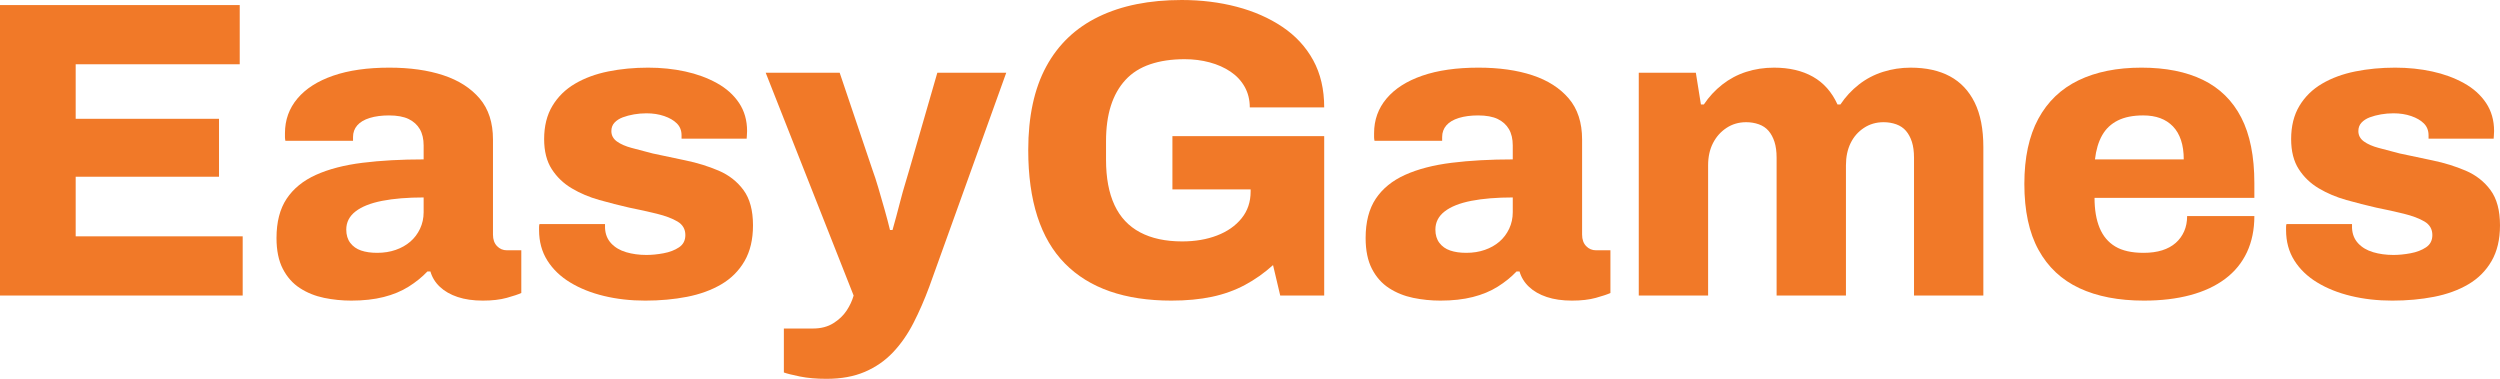
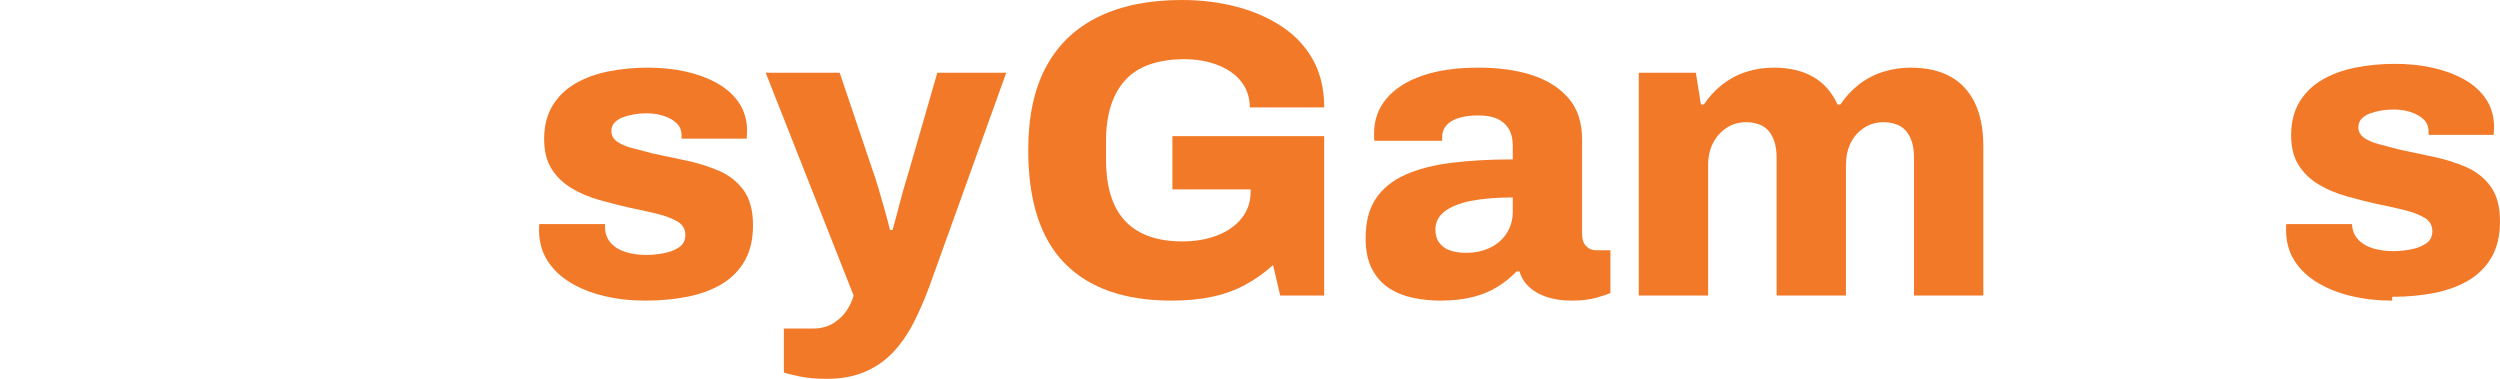
<svg xmlns="http://www.w3.org/2000/svg" id="Layer_1" viewBox="0 0 425.732 64.512">
  <defs>
    <style>.cls-1{fill:#f17928;}</style>
  </defs>
-   <path class="cls-1" d="M0,50.328V.864h40.824v10.08H12.888v9.288h24.408v9.864H12.888v10.152h28.44v10.08H0Z" />
-   <path class="cls-1" d="M59.831,51.192c-1.584,0-3.132-.156-4.644-.468-1.512-.313-2.88-.864-4.104-1.656-1.224-.792-2.196-1.883-2.916-3.276-.72-1.392-1.08-3.143-1.08-5.256,0-2.736.576-4.968,1.728-6.696,1.152-1.728,2.819-3.084,5.004-4.068,2.184-.983,4.824-1.667,7.92-2.052,3.096-.384,6.563-.576,10.404-.576v-2.376c0-1.104-.216-2.027-.648-2.772-.432-.744-1.069-1.32-1.908-1.728-.84-.407-1.957-.612-3.348-.612-1.249,0-2.34.144-3.276.432-.936.288-1.645.709-2.124,1.26-.48.552-.72,1.213-.72,1.98v.648h-11.52c-.048-.24-.072-.443-.072-.612v-.684c0-2.256.708-4.223,2.124-5.904,1.415-1.68,3.443-2.976,6.084-3.888,2.639-.911,5.832-1.368,9.576-1.368,3.503,0,6.563.432,9.18,1.296,2.616.864,4.68,2.185,6.192,3.96,1.512,1.776,2.268,4.104,2.268,6.984v16.2c0,.817.227,1.465.684,1.944.456.48,1.019.72,1.692.72h2.448v7.272c-.529.241-1.357.515-2.484.828-1.128.312-2.484.468-4.068.468-1.632,0-3.06-.205-4.284-.612-1.224-.407-2.232-.983-3.024-1.728-.792-.744-1.332-1.62-1.62-2.628h-.504c-.912.961-1.98,1.825-3.204,2.592-1.224.769-2.641,1.357-4.248,1.764-1.609.407-3.445.612-5.508.612ZM64.223,43.056c1.152,0,2.208-.167,3.168-.504.959-.335,1.788-.803,2.484-1.404.695-.6,1.248-1.332,1.656-2.196.407-.864.612-1.8.612-2.808v-2.52c-2.736,0-5.088.192-7.056.576-1.969.385-3.481.984-4.536,1.8-1.057.817-1.584,1.849-1.584,3.096,0,.912.227,1.668.684,2.268.456.601,1.067,1.033,1.836,1.296.767.264,1.68.396,2.736.396Z" />
  <path class="cls-1" d="M109.871,51.192c-2.496,0-4.836-.264-7.02-.792-2.185-.527-4.104-1.296-5.76-2.304-1.656-1.008-2.952-2.256-3.888-3.744-.936-1.487-1.404-3.215-1.404-5.184v-.54c0-.167.023-.324.072-.468h11.16v.648c.047,1.056.396,1.933,1.044,2.628.648.696,1.5,1.201,2.556,1.512,1.055.312,2.207.468,3.456.468.911,0,1.883-.096,2.916-.288,1.031-.191,1.908-.527,2.628-1.008.72-.479,1.08-1.176,1.08-2.088,0-1.008-.444-1.775-1.332-2.304-.889-.527-2.064-.972-3.528-1.332-1.464-.36-3.036-.708-4.716-1.044-1.681-.384-3.373-.815-5.076-1.296-1.704-.479-3.265-1.14-4.68-1.98-1.417-.839-2.556-1.932-3.42-3.276-.864-1.343-1.296-3.048-1.296-5.112,0-2.207.468-4.091,1.404-5.652.936-1.559,2.22-2.819,3.852-3.78,1.631-.96,3.516-1.656,5.652-2.088,2.135-.432,4.403-.648,6.804-.648,2.207,0,4.308.216,6.3.648,1.991.432,3.791,1.093,5.4,1.98,1.608.889,2.868,2.016,3.78,3.384.911,1.368,1.368,2.964,1.368,4.788,0,.241-.012.493-.036.756-.024.264-.036.444-.036.54h-11.088v-.576c0-.815-.265-1.487-.792-2.016-.529-.527-1.249-.947-2.16-1.26-.913-.312-1.92-.468-3.024-.468-.72,0-1.429.061-2.124.18-.696.121-1.332.288-1.908.504-.576.216-1.044.517-1.404.9-.36.385-.54.864-.54,1.44,0,.72.312,1.308.936,1.764.623.457,1.476.828,2.556,1.116,1.08.288,2.268.601,3.564.936,1.775.385,3.647.781,5.616,1.188,1.968.408,3.827.984,5.58,1.728,1.751.745,3.168,1.848,4.248,3.312,1.08,1.465,1.62,3.468,1.62,6.012,0,2.401-.48,4.428-1.44,6.084-.96,1.656-2.28,2.977-3.96,3.96-1.681.984-3.625,1.692-5.832,2.124-2.208.432-4.584.648-7.128.648Z" />
  <path class="cls-1" d="M140.759,64.512c-1.728,0-3.24-.133-4.536-.396-1.296-.265-2.208-.493-2.736-.684v-7.488h4.968c1.343,0,2.495-.301,3.456-.9.959-.601,1.715-1.321,2.268-2.16.551-.84.947-1.692,1.188-2.556l-14.976-37.944h12.6l5.616,16.632c.288.769.612,1.764.972,2.988.36,1.224.72,2.473,1.08,3.744.36,1.272.659,2.412.9,3.42h.432c.191-.671.407-1.451.648-2.34.24-.888.479-1.8.72-2.736.24-.936.492-1.836.756-2.7.263-.864.492-1.631.684-2.304l4.824-16.704h11.736l-13.104,36.432c-.816,2.208-1.717,4.272-2.7,6.192-.984,1.919-2.149,3.587-3.492,5.004-1.344,1.415-2.94,2.52-4.788,3.312-1.848.792-4.021,1.188-6.516,1.188Z" />
  <path class="cls-1" d="M199.51,51.192c-7.968,0-14.029-2.111-18.18-6.336-4.152-4.223-6.228-10.656-6.228-19.296,0-5.711,1.02-10.451,3.06-14.22,2.04-3.768,5.015-6.6,8.928-8.496,3.912-1.896,8.627-2.844,14.148-2.844,3.312,0,6.432.385,9.36,1.152,2.927.768,5.52,1.908,7.776,3.42,2.256,1.512,4.007,3.409,5.256,5.688,1.248,2.28,1.872,4.957,1.872,8.028h-12.672c0-1.296-.288-2.459-.864-3.492-.576-1.031-1.38-1.896-2.412-2.592-1.033-.695-2.221-1.224-3.564-1.584-1.344-.36-2.761-.54-4.248-.54-2.208,0-4.165.288-5.868.864-1.704.576-3.108,1.464-4.212,2.664-1.104,1.201-1.933,2.664-2.484,4.392-.552,1.728-.828,3.744-.828,6.048v3.168c0,3.072.479,5.641,1.44,7.704.96,2.064,2.412,3.613,4.356,4.644,1.944,1.033,4.332,1.548,7.164,1.548,2.208,0,4.188-.335,5.94-1.008,1.752-.671,3.144-1.644,4.176-2.916,1.032-1.271,1.548-2.795,1.548-4.572v-.36h-13.32v-9.072h25.848v27.144h-7.488l-1.224-5.184c-1.488,1.344-3.084,2.473-4.788,3.384-1.705.912-3.577,1.584-5.616,2.016-2.041.432-4.333.648-6.876.648Z" />
  <path class="cls-1" d="M245.301,51.192c-1.584,0-3.132-.156-4.644-.468-1.512-.313-2.88-.864-4.104-1.656-1.224-.792-2.196-1.883-2.916-3.276-.72-1.392-1.08-3.143-1.08-5.256,0-2.736.576-4.968,1.728-6.696,1.152-1.728,2.819-3.084,5.004-4.068,2.184-.983,4.824-1.667,7.92-2.052,3.096-.384,6.563-.576,10.404-.576v-2.376c0-1.104-.216-2.027-.648-2.772-.432-.744-1.069-1.32-1.908-1.728-.84-.407-1.957-.612-3.348-.612-1.249,0-2.34.144-3.276.432-.936.288-1.645.709-2.124,1.26-.48.552-.72,1.213-.72,1.98v.648h-11.52c-.048-.24-.072-.443-.072-.612v-.684c0-2.256.708-4.223,2.124-5.904,1.415-1.68,3.443-2.976,6.084-3.888,2.639-.911,5.832-1.368,9.576-1.368,3.503,0,6.563.432,9.18,1.296,2.616.864,4.68,2.185,6.192,3.96,1.512,1.776,2.268,4.104,2.268,6.984v16.2c0,.817.227,1.465.684,1.944.456.48,1.019.72,1.692.72h2.448v7.272c-.529.241-1.357.515-2.484.828-1.128.312-2.484.468-4.068.468-1.632,0-3.06-.205-4.284-.612-1.224-.407-2.232-.983-3.024-1.728-.792-.744-1.332-1.62-1.62-2.628h-.504c-.912.961-1.98,1.825-3.204,2.592-1.224.769-2.641,1.357-4.248,1.764-1.609.407-3.445.612-5.508.612ZM249.693,43.056c1.152,0,2.208-.167,3.168-.504.959-.335,1.788-.803,2.484-1.404.695-.6,1.248-1.332,1.656-2.196.407-.864.612-1.8.612-2.808v-2.52c-2.736,0-5.088.192-7.056.576-1.969.385-3.481.984-4.536,1.8-1.057.817-1.584,1.849-1.584,3.096,0,.912.227,1.668.684,2.268.456.601,1.067,1.033,1.836,1.296.767.264,1.68.396,2.736.396Z" />
  <path class="cls-1" d="M279.069,50.328V12.384h9.72l.864,5.4h.504c.864-1.296,1.908-2.423,3.132-3.384,1.224-.959,2.58-1.679,4.068-2.16,1.487-.479,3.071-.72,4.752-.72,2.592,0,4.799.517,6.624,1.548,1.824,1.033,3.215,2.604,4.176,4.716h.504c.864-1.296,1.908-2.423,3.132-3.384,1.224-.959,2.592-1.679,4.104-2.16,1.512-.479,3.083-.72,4.716-.72,2.64,0,4.872.493,6.696,1.476,1.824.984,3.228,2.473,4.212,4.464.983,1.993,1.476,4.525,1.476,7.596v25.272h-11.808v-23.472c0-1.055-.12-1.955-.36-2.7-.241-.744-.576-1.368-1.008-1.872-.432-.504-.984-.875-1.656-1.116-.673-.239-1.393-.36-2.16-.36-1.249,0-2.365.324-3.348.972-.984.648-1.741,1.512-2.268,2.592-.529,1.08-.792,2.34-.792,3.78v22.176h-11.808v-23.472c0-1.055-.121-1.955-.36-2.7-.241-.744-.576-1.368-1.008-1.872-.432-.504-.984-.875-1.656-1.116-.673-.239-1.393-.36-2.16-.36-1.249,0-2.365.324-3.348.972-.984.648-1.752,1.512-2.304,2.592-.552,1.08-.828,2.34-.828,3.78v22.176h-11.808Z" />
-   <path class="cls-1" d="M365.109,51.192c-4.32,0-7.992-.708-11.016-2.124-3.024-1.416-5.34-3.588-6.948-6.516-1.609-2.927-2.412-6.671-2.412-11.232,0-4.464.792-8.16,2.376-11.088,1.584-2.927,3.863-5.112,6.84-6.552,2.976-1.44,6.552-2.16,10.728-2.16,4.128,0,7.62.696,10.476,2.088,2.855,1.393,5.028,3.528,6.516,6.408,1.487,2.88,2.232,6.601,2.232,11.16v2.52h-27.216c0,2.016.288,3.72.864,5.112.576,1.393,1.464,2.448,2.664,3.168,1.199.72,2.808,1.08,4.824,1.08,1.2,0,2.256-.144,3.168-.432.911-.288,1.679-.708,2.304-1.26.624-.551,1.104-1.212,1.44-1.98.335-.768.504-1.631.504-2.592h11.448c0,2.304-.421,4.356-1.26,6.156-.84,1.8-2.077,3.312-3.708,4.536-1.632,1.224-3.612,2.149-5.94,2.772-2.329.623-4.957.936-7.884.936ZM356.757,27.144h15.12c0-1.248-.156-2.34-.468-3.276-.312-.936-.768-1.716-1.368-2.34-.601-.624-1.321-1.091-2.16-1.404-.84-.312-1.812-.468-2.916-.468-1.728,0-3.168.288-4.32.864-1.152.576-2.041,1.417-2.664,2.52-.625,1.105-1.033,2.473-1.224,4.104Z" />
-   <path class="cls-1" d="M407.372,51.192c-2.496,0-4.836-.264-7.02-.792-2.185-.527-4.104-1.296-5.76-2.304-1.656-1.008-2.952-2.256-3.888-3.744-.936-1.487-1.404-3.215-1.404-5.184v-.54c0-.167.023-.324.072-.468h11.16v.648c.047,1.056.396,1.933,1.044,2.628.648.696,1.5,1.201,2.556,1.512,1.055.312,2.207.468,3.456.468.911,0,1.883-.096,2.916-.288,1.031-.191,1.908-.527,2.628-1.008.72-.479,1.08-1.176,1.08-2.088,0-1.008-.444-1.775-1.332-2.304-.889-.527-2.064-.972-3.528-1.332-1.464-.36-3.036-.708-4.716-1.044-1.681-.384-3.373-.815-5.076-1.296-1.704-.479-3.265-1.14-4.68-1.98-1.417-.839-2.556-1.932-3.42-3.276-.864-1.343-1.296-3.048-1.296-5.112,0-2.207.468-4.091,1.404-5.652.936-1.559,2.22-2.819,3.852-3.78,1.631-.96,3.516-1.656,5.652-2.088,2.135-.432,4.403-.648,6.804-.648,2.207,0,4.308.216,6.3.648,1.991.432,3.791,1.093,5.4,1.98,1.608.889,2.868,2.016,3.78,3.384.911,1.368,1.368,2.964,1.368,4.788,0,.241-.012.493-.036.756-.024.264-.036.444-.036.54h-11.088v-.576c0-.815-.265-1.487-.792-2.016-.529-.527-1.249-.947-2.16-1.26-.913-.312-1.92-.468-3.024-.468-.72,0-1.429.061-2.124.18-.696.121-1.332.288-1.908.504-.576.216-1.044.517-1.404.9-.36.385-.54.864-.54,1.44,0,.72.312,1.308.936,1.764.623.457,1.476.828,2.556,1.116,1.08.288,2.268.601,3.564.936,1.775.385,3.647.781,5.616,1.188,1.968.408,3.827.984,5.58,1.728,1.751.745,3.168,1.848,4.248,3.312,1.08,1.465,1.62,3.468,1.62,6.012,0,2.401-.48,4.428-1.44,6.084-.96,1.656-2.28,2.977-3.96,3.96-1.681.984-3.625,1.692-5.832,2.124-2.208.432-4.584.648-7.128.648Z" />
+   <path class="cls-1" d="M407.372,51.192c-2.496,0-4.836-.264-7.02-.792-2.185-.527-4.104-1.296-5.76-2.304-1.656-1.008-2.952-2.256-3.888-3.744-.936-1.487-1.404-3.215-1.404-5.184v-.54c0-.167.023-.324.072-.468h11.16c.047,1.056.396,1.933,1.044,2.628.648.696,1.5,1.201,2.556,1.512,1.055.312,2.207.468,3.456.468.911,0,1.883-.096,2.916-.288,1.031-.191,1.908-.527,2.628-1.008.72-.479,1.08-1.176,1.08-2.088,0-1.008-.444-1.775-1.332-2.304-.889-.527-2.064-.972-3.528-1.332-1.464-.36-3.036-.708-4.716-1.044-1.681-.384-3.373-.815-5.076-1.296-1.704-.479-3.265-1.14-4.68-1.98-1.417-.839-2.556-1.932-3.42-3.276-.864-1.343-1.296-3.048-1.296-5.112,0-2.207.468-4.091,1.404-5.652.936-1.559,2.22-2.819,3.852-3.78,1.631-.96,3.516-1.656,5.652-2.088,2.135-.432,4.403-.648,6.804-.648,2.207,0,4.308.216,6.3.648,1.991.432,3.791,1.093,5.4,1.98,1.608.889,2.868,2.016,3.78,3.384.911,1.368,1.368,2.964,1.368,4.788,0,.241-.012.493-.036.756-.024.264-.036.444-.036.54h-11.088v-.576c0-.815-.265-1.487-.792-2.016-.529-.527-1.249-.947-2.16-1.26-.913-.312-1.92-.468-3.024-.468-.72,0-1.429.061-2.124.18-.696.121-1.332.288-1.908.504-.576.216-1.044.517-1.404.9-.36.385-.54.864-.54,1.44,0,.72.312,1.308.936,1.764.623.457,1.476.828,2.556,1.116,1.08.288,2.268.601,3.564.936,1.775.385,3.647.781,5.616,1.188,1.968.408,3.827.984,5.58,1.728,1.751.745,3.168,1.848,4.248,3.312,1.08,1.465,1.62,3.468,1.62,6.012,0,2.401-.48,4.428-1.44,6.084-.96,1.656-2.28,2.977-3.96,3.96-1.681.984-3.625,1.692-5.832,2.124-2.208.432-4.584.648-7.128.648Z" />
</svg>